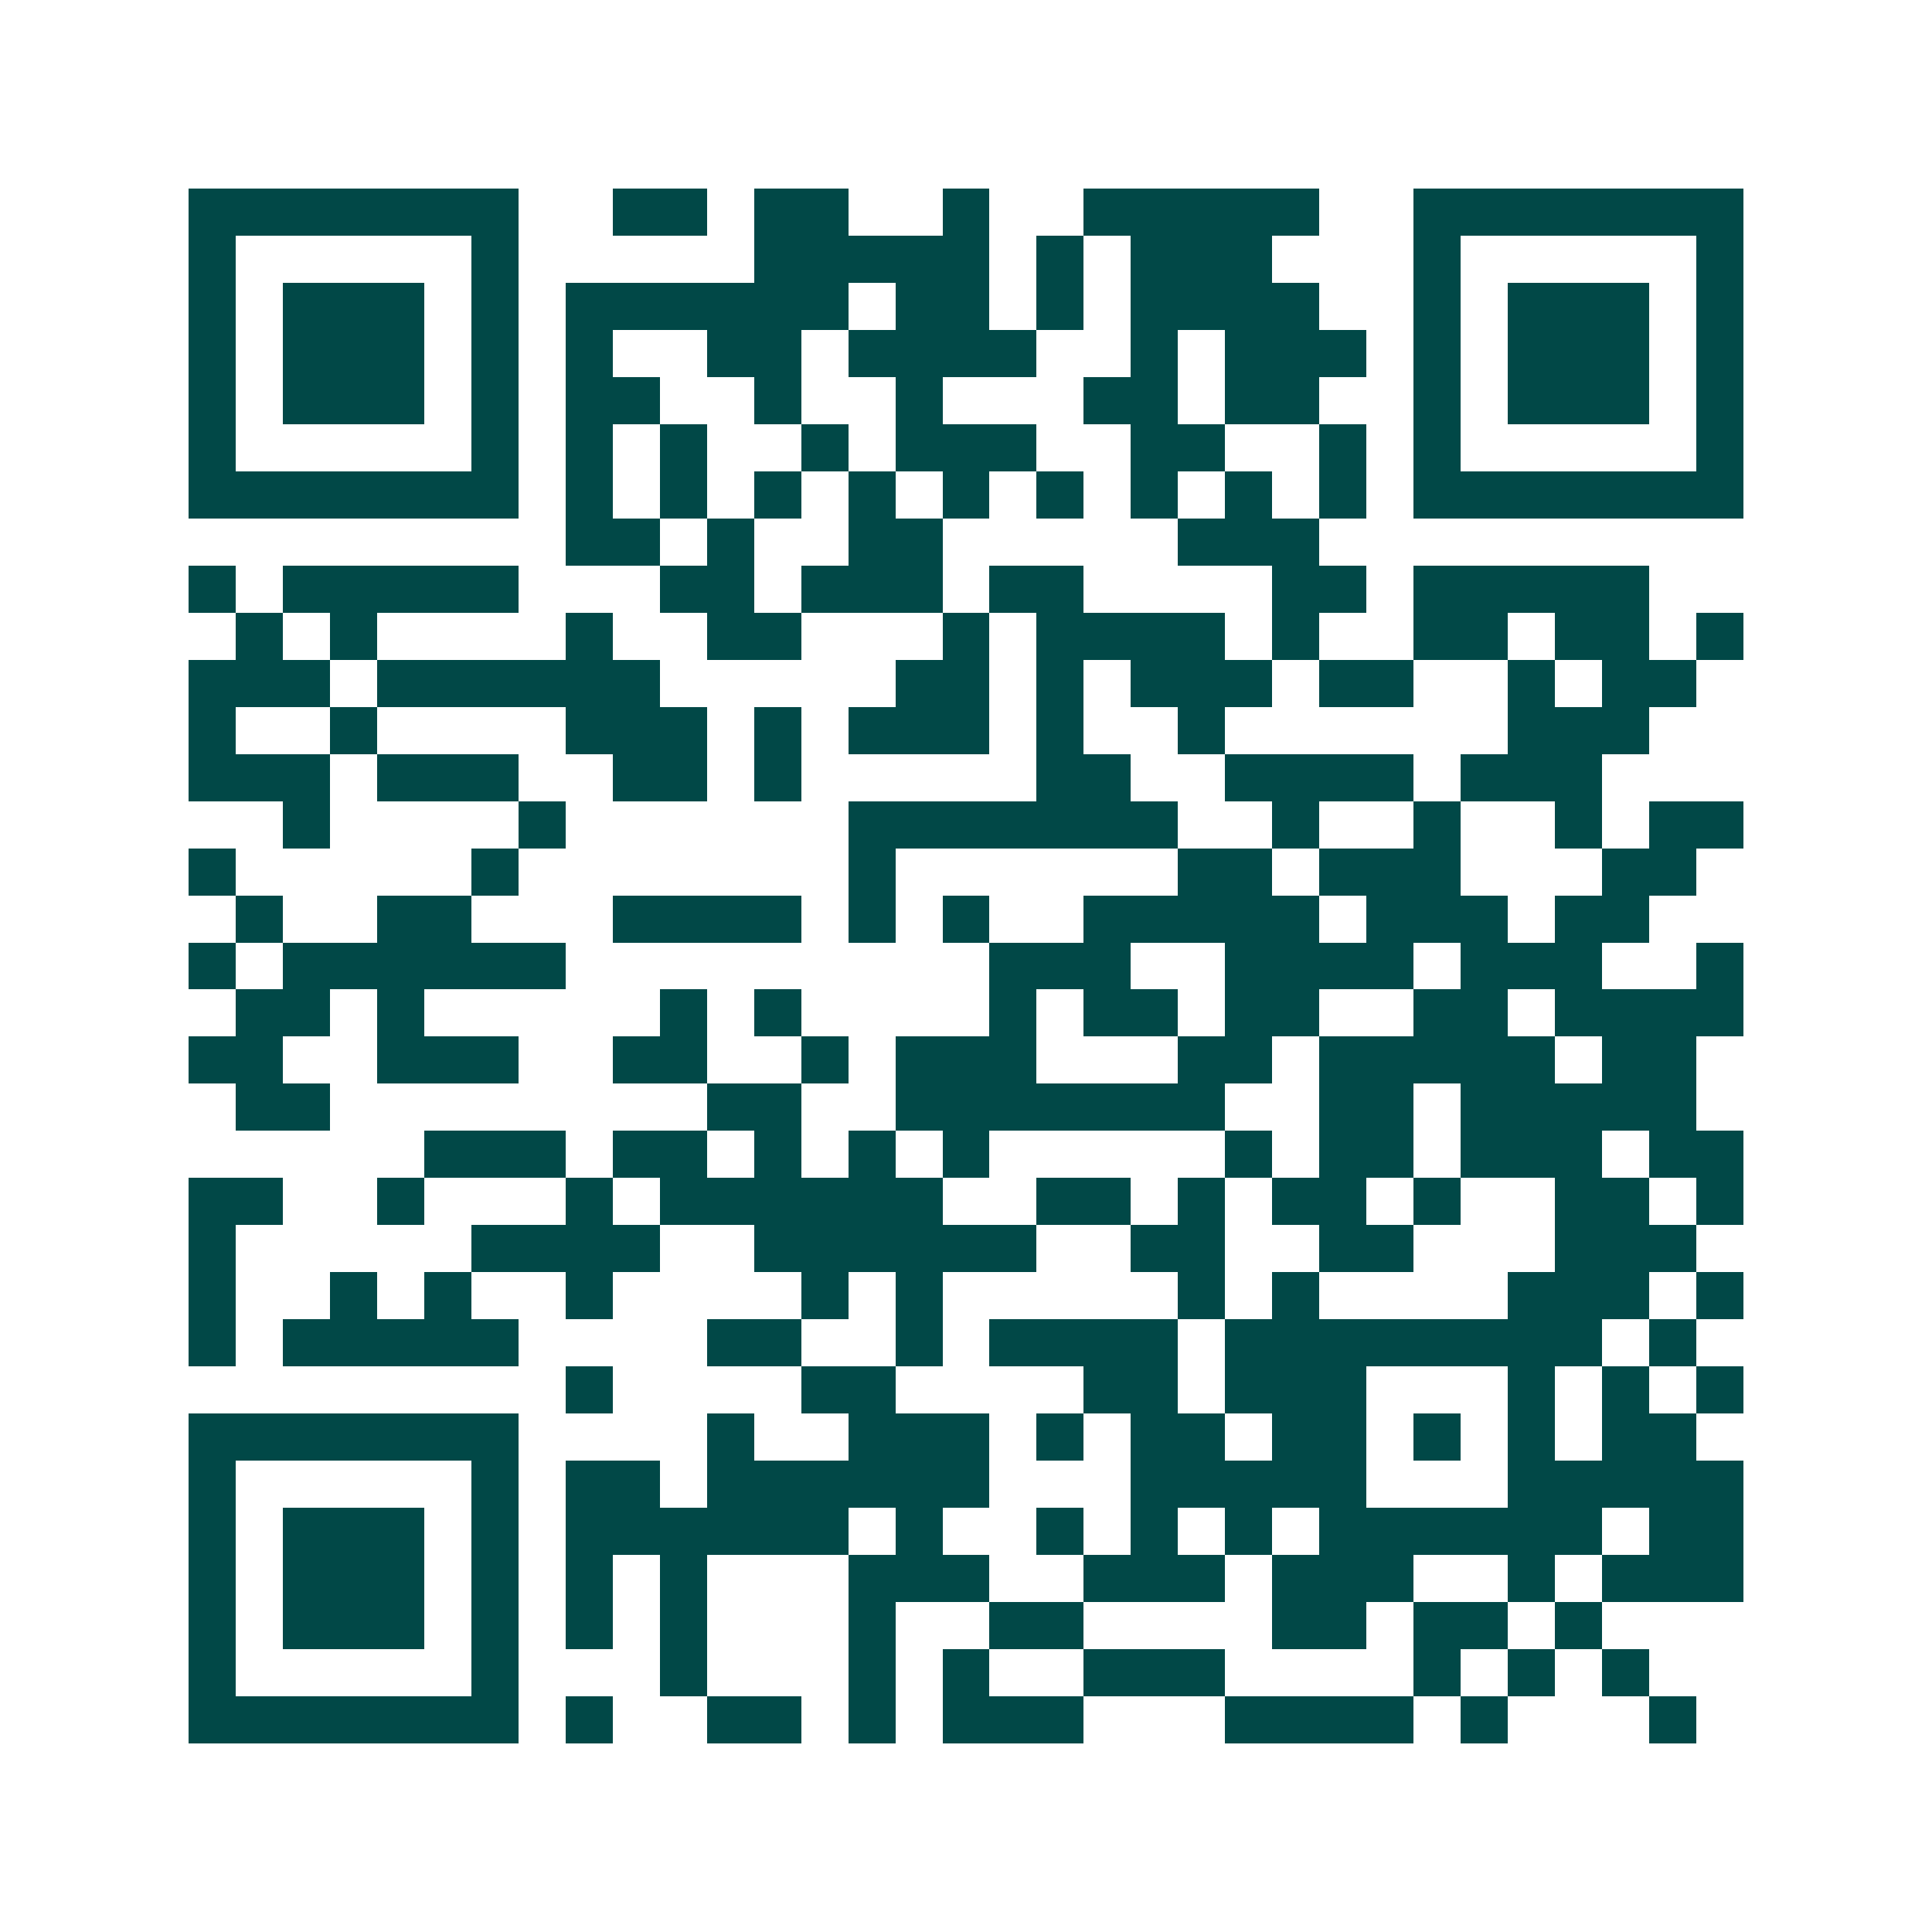
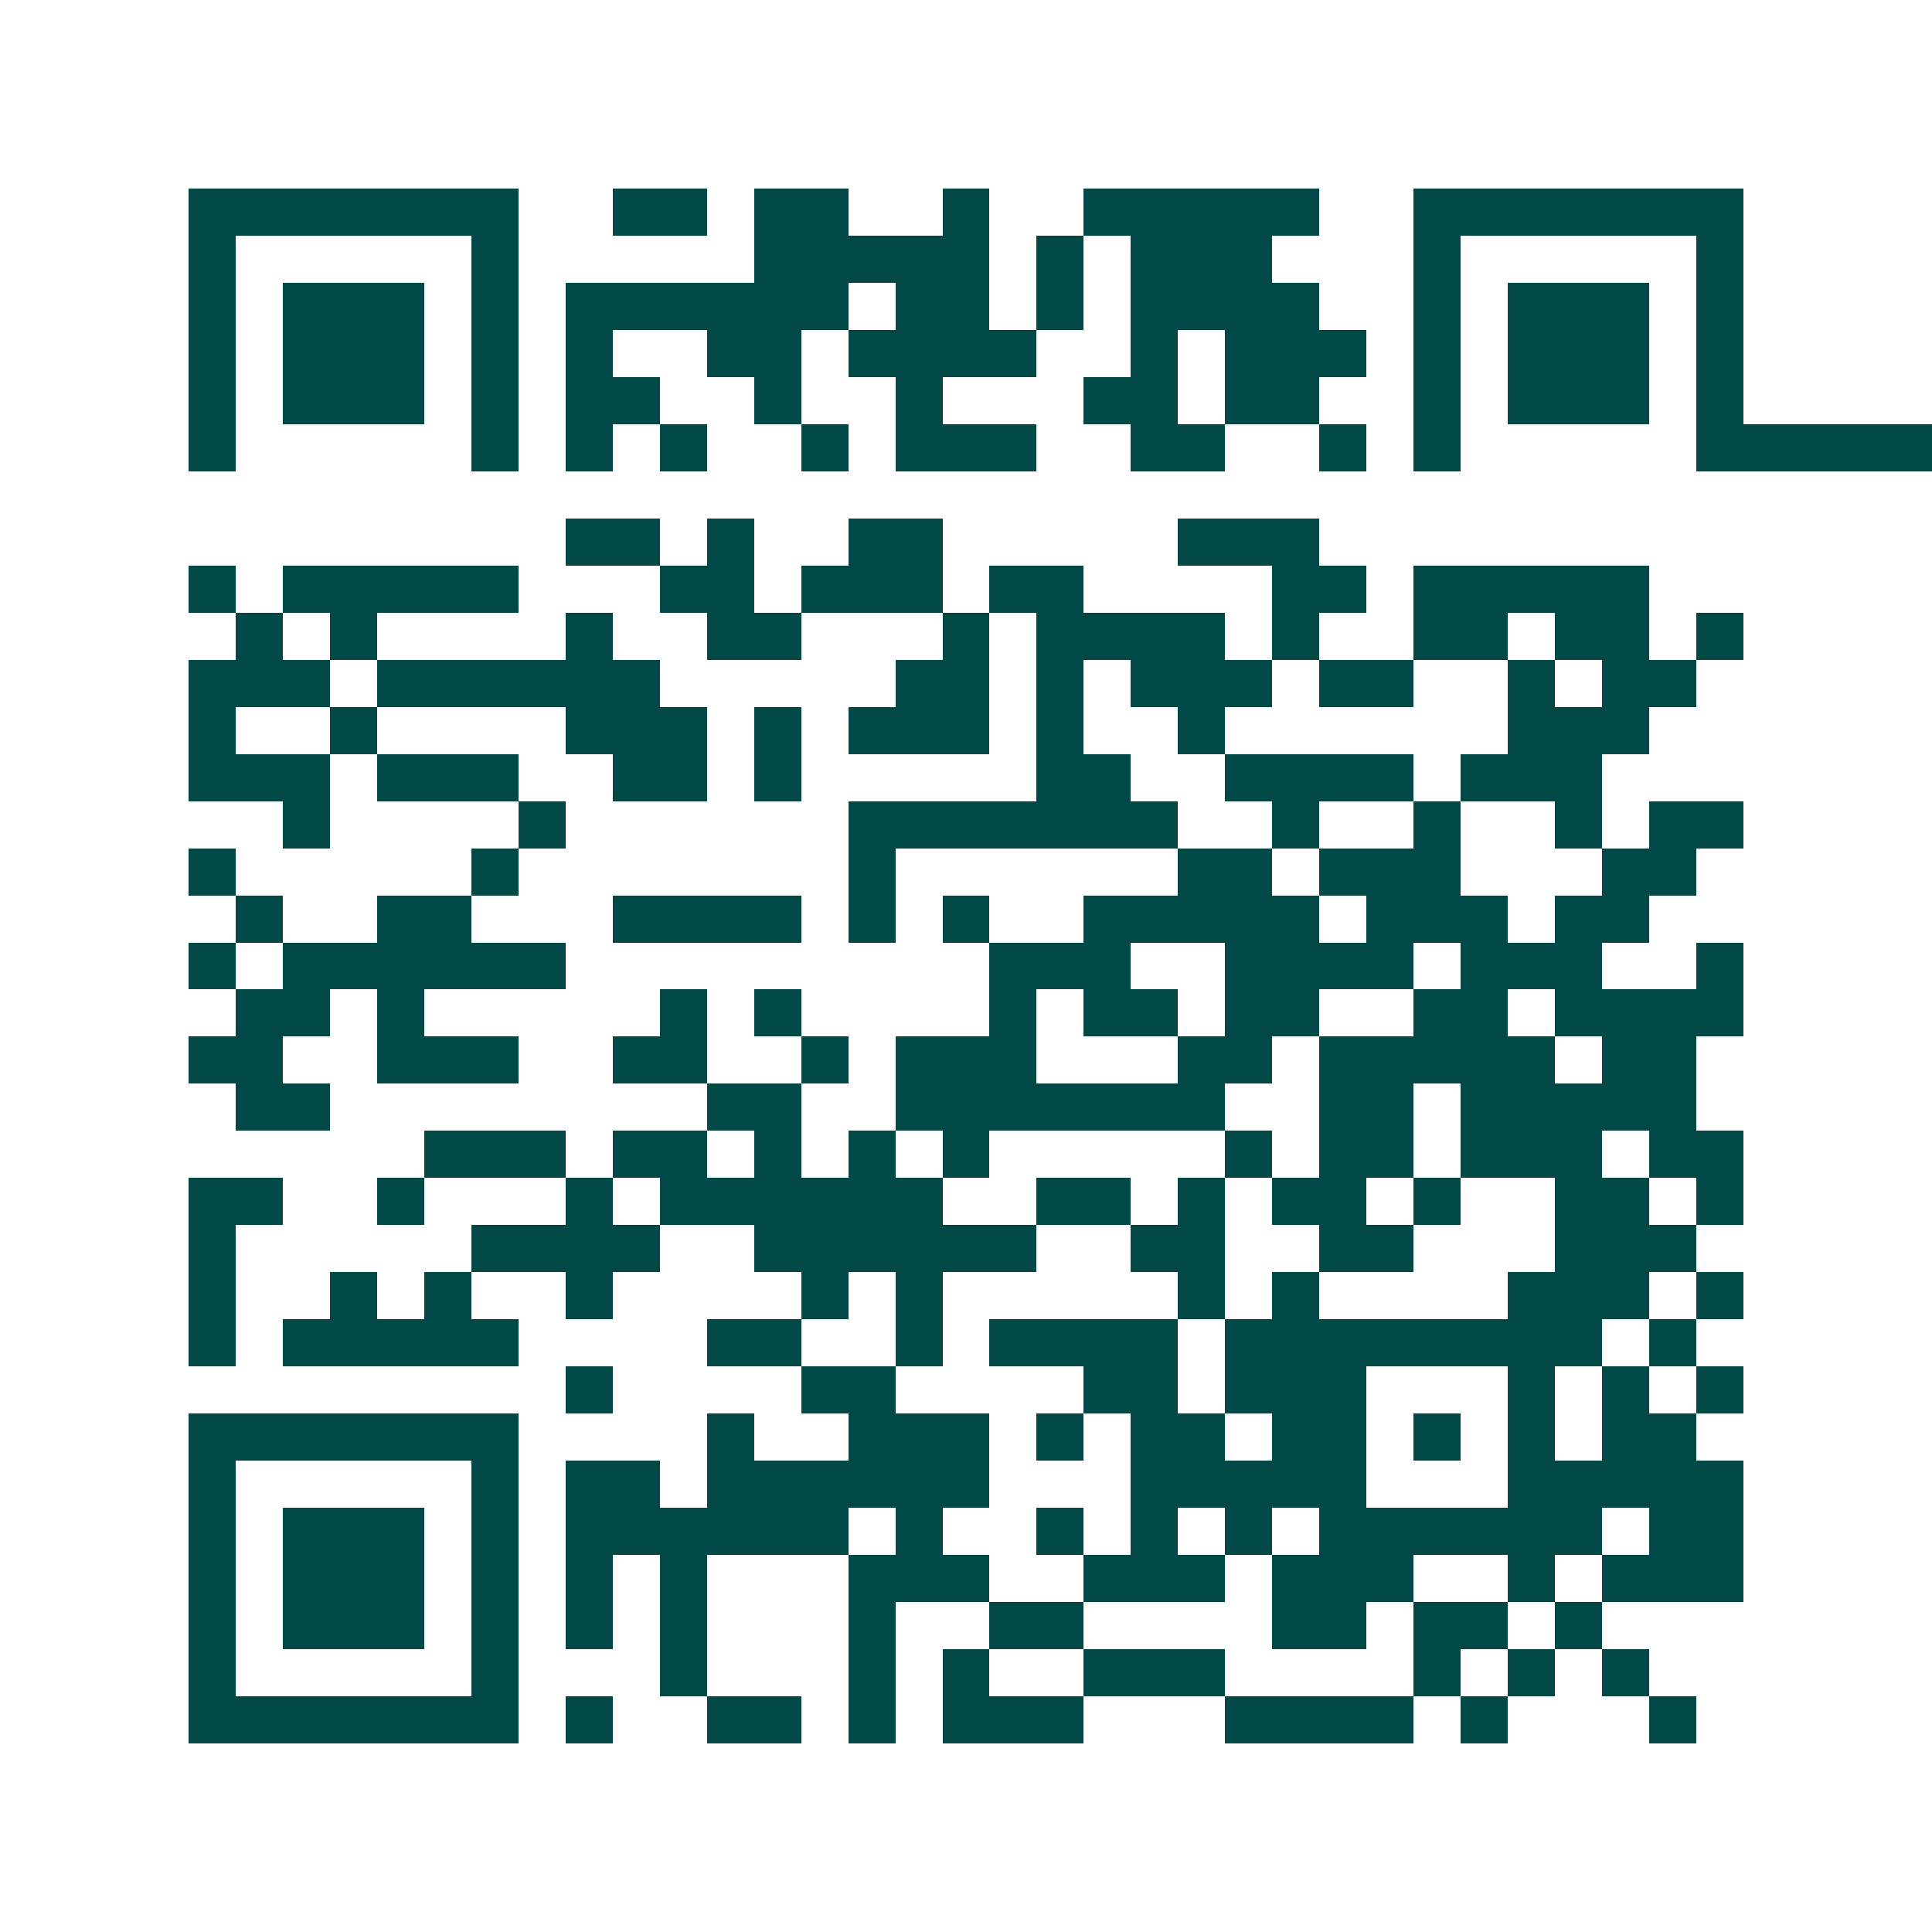
<svg xmlns="http://www.w3.org/2000/svg" width="200" height="200" viewBox="0 0 41 41" shape-rendering="crispEdges">
-   <path fill="#ffffff" d="M0 0h41v41H0z" />
-   <path stroke="#014847" d="M4 4.5h7m2 0h2m1 0h2m2 0h1m2 0h5m2 0h7M4 5.5h1m5 0h1m5 0h5m1 0h1m1 0h3m3 0h1m5 0h1M4 6.5h1m1 0h3m1 0h1m1 0h6m1 0h2m1 0h1m1 0h4m2 0h1m1 0h3m1 0h1M4 7.5h1m1 0h3m1 0h1m1 0h1m2 0h2m1 0h4m2 0h1m1 0h3m1 0h1m1 0h3m1 0h1M4 8.5h1m1 0h3m1 0h1m1 0h2m2 0h1m2 0h1m3 0h2m1 0h2m2 0h1m1 0h3m1 0h1M4 9.5h1m5 0h1m1 0h1m1 0h1m2 0h1m1 0h3m2 0h2m2 0h1m1 0h1m5 0h1M4 10.5h7m1 0h1m1 0h1m1 0h1m1 0h1m1 0h1m1 0h1m1 0h1m1 0h1m1 0h1m1 0h7M12 11.5h2m1 0h1m2 0h2m5 0h3M4 12.5h1m1 0h5m3 0h2m1 0h3m1 0h2m4 0h2m1 0h5M5 13.5h1m1 0h1m4 0h1m2 0h2m3 0h1m1 0h4m1 0h1m2 0h2m1 0h2m1 0h1M4 14.5h3m1 0h6m5 0h2m1 0h1m1 0h3m1 0h2m2 0h1m1 0h2M4 15.5h1m2 0h1m4 0h3m1 0h1m1 0h3m1 0h1m2 0h1m6 0h3M4 16.5h3m1 0h3m2 0h2m1 0h1m5 0h2m2 0h4m1 0h3M6 17.5h1m4 0h1m6 0h7m2 0h1m2 0h1m2 0h1m1 0h2M4 18.5h1m5 0h1m7 0h1m6 0h2m1 0h3m3 0h2M5 19.5h1m2 0h2m3 0h4m1 0h1m1 0h1m2 0h5m1 0h3m1 0h2M4 20.5h1m1 0h6m9 0h3m2 0h4m1 0h3m2 0h1M5 21.5h2m1 0h1m5 0h1m1 0h1m4 0h1m1 0h2m1 0h2m2 0h2m1 0h4M4 22.5h2m2 0h3m2 0h2m2 0h1m1 0h3m3 0h2m1 0h5m1 0h2M5 23.5h2m8 0h2m2 0h7m2 0h2m1 0h5M9 24.5h3m1 0h2m1 0h1m1 0h1m1 0h1m5 0h1m1 0h2m1 0h3m1 0h2M4 25.5h2m2 0h1m3 0h1m1 0h6m2 0h2m1 0h1m1 0h2m1 0h1m2 0h2m1 0h1M4 26.5h1m5 0h4m2 0h6m2 0h2m2 0h2m3 0h3M4 27.5h1m2 0h1m1 0h1m2 0h1m4 0h1m1 0h1m5 0h1m1 0h1m4 0h3m1 0h1M4 28.5h1m1 0h5m4 0h2m2 0h1m1 0h4m1 0h8m1 0h1M12 29.5h1m4 0h2m4 0h2m1 0h3m3 0h1m1 0h1m1 0h1M4 30.5h7m4 0h1m2 0h3m1 0h1m1 0h2m1 0h2m1 0h1m1 0h1m1 0h2M4 31.5h1m5 0h1m1 0h2m1 0h6m3 0h5m3 0h5M4 32.5h1m1 0h3m1 0h1m1 0h6m1 0h1m2 0h1m1 0h1m1 0h1m1 0h6m1 0h2M4 33.5h1m1 0h3m1 0h1m1 0h1m1 0h1m3 0h3m2 0h3m1 0h3m2 0h1m1 0h3M4 34.5h1m1 0h3m1 0h1m1 0h1m1 0h1m3 0h1m2 0h2m4 0h2m1 0h2m1 0h1M4 35.5h1m5 0h1m3 0h1m3 0h1m1 0h1m2 0h3m4 0h1m1 0h1m1 0h1M4 36.5h7m1 0h1m2 0h2m1 0h1m1 0h3m3 0h4m1 0h1m3 0h1" />
+   <path stroke="#014847" d="M4 4.5h7m2 0h2m1 0h2m2 0h1m2 0h5m2 0h7M4 5.5h1m5 0h1m5 0h5m1 0h1m1 0h3m3 0h1m5 0h1M4 6.5h1m1 0h3m1 0h1m1 0h6m1 0h2m1 0h1m1 0h4m2 0h1m1 0h3m1 0h1M4 7.5h1m1 0h3m1 0h1m1 0h1m2 0h2m1 0h4m2 0h1m1 0h3m1 0h1m1 0h3m1 0h1M4 8.5h1m1 0h3m1 0h1m1 0h2m2 0h1m2 0h1m3 0h2m1 0h2m2 0h1m1 0h3m1 0h1M4 9.5h1m5 0h1m1 0h1m1 0h1m2 0h1m1 0h3m2 0h2m2 0h1m1 0h1m5 0h1h7m1 0h1m1 0h1m1 0h1m1 0h1m1 0h1m1 0h1m1 0h1m1 0h1m1 0h1m1 0h7M12 11.5h2m1 0h1m2 0h2m5 0h3M4 12.5h1m1 0h5m3 0h2m1 0h3m1 0h2m4 0h2m1 0h5M5 13.5h1m1 0h1m4 0h1m2 0h2m3 0h1m1 0h4m1 0h1m2 0h2m1 0h2m1 0h1M4 14.5h3m1 0h6m5 0h2m1 0h1m1 0h3m1 0h2m2 0h1m1 0h2M4 15.5h1m2 0h1m4 0h3m1 0h1m1 0h3m1 0h1m2 0h1m6 0h3M4 16.5h3m1 0h3m2 0h2m1 0h1m5 0h2m2 0h4m1 0h3M6 17.5h1m4 0h1m6 0h7m2 0h1m2 0h1m2 0h1m1 0h2M4 18.5h1m5 0h1m7 0h1m6 0h2m1 0h3m3 0h2M5 19.5h1m2 0h2m3 0h4m1 0h1m1 0h1m2 0h5m1 0h3m1 0h2M4 20.5h1m1 0h6m9 0h3m2 0h4m1 0h3m2 0h1M5 21.5h2m1 0h1m5 0h1m1 0h1m4 0h1m1 0h2m1 0h2m2 0h2m1 0h4M4 22.5h2m2 0h3m2 0h2m2 0h1m1 0h3m3 0h2m1 0h5m1 0h2M5 23.5h2m8 0h2m2 0h7m2 0h2m1 0h5M9 24.5h3m1 0h2m1 0h1m1 0h1m1 0h1m5 0h1m1 0h2m1 0h3m1 0h2M4 25.5h2m2 0h1m3 0h1m1 0h6m2 0h2m1 0h1m1 0h2m1 0h1m2 0h2m1 0h1M4 26.5h1m5 0h4m2 0h6m2 0h2m2 0h2m3 0h3M4 27.5h1m2 0h1m1 0h1m2 0h1m4 0h1m1 0h1m5 0h1m1 0h1m4 0h3m1 0h1M4 28.5h1m1 0h5m4 0h2m2 0h1m1 0h4m1 0h8m1 0h1M12 29.5h1m4 0h2m4 0h2m1 0h3m3 0h1m1 0h1m1 0h1M4 30.5h7m4 0h1m2 0h3m1 0h1m1 0h2m1 0h2m1 0h1m1 0h1m1 0h2M4 31.5h1m5 0h1m1 0h2m1 0h6m3 0h5m3 0h5M4 32.5h1m1 0h3m1 0h1m1 0h6m1 0h1m2 0h1m1 0h1m1 0h1m1 0h6m1 0h2M4 33.5h1m1 0h3m1 0h1m1 0h1m1 0h1m3 0h3m2 0h3m1 0h3m2 0h1m1 0h3M4 34.5h1m1 0h3m1 0h1m1 0h1m1 0h1m3 0h1m2 0h2m4 0h2m1 0h2m1 0h1M4 35.5h1m5 0h1m3 0h1m3 0h1m1 0h1m2 0h3m4 0h1m1 0h1m1 0h1M4 36.5h7m1 0h1m2 0h2m1 0h1m1 0h3m3 0h4m1 0h1m3 0h1" />
</svg>